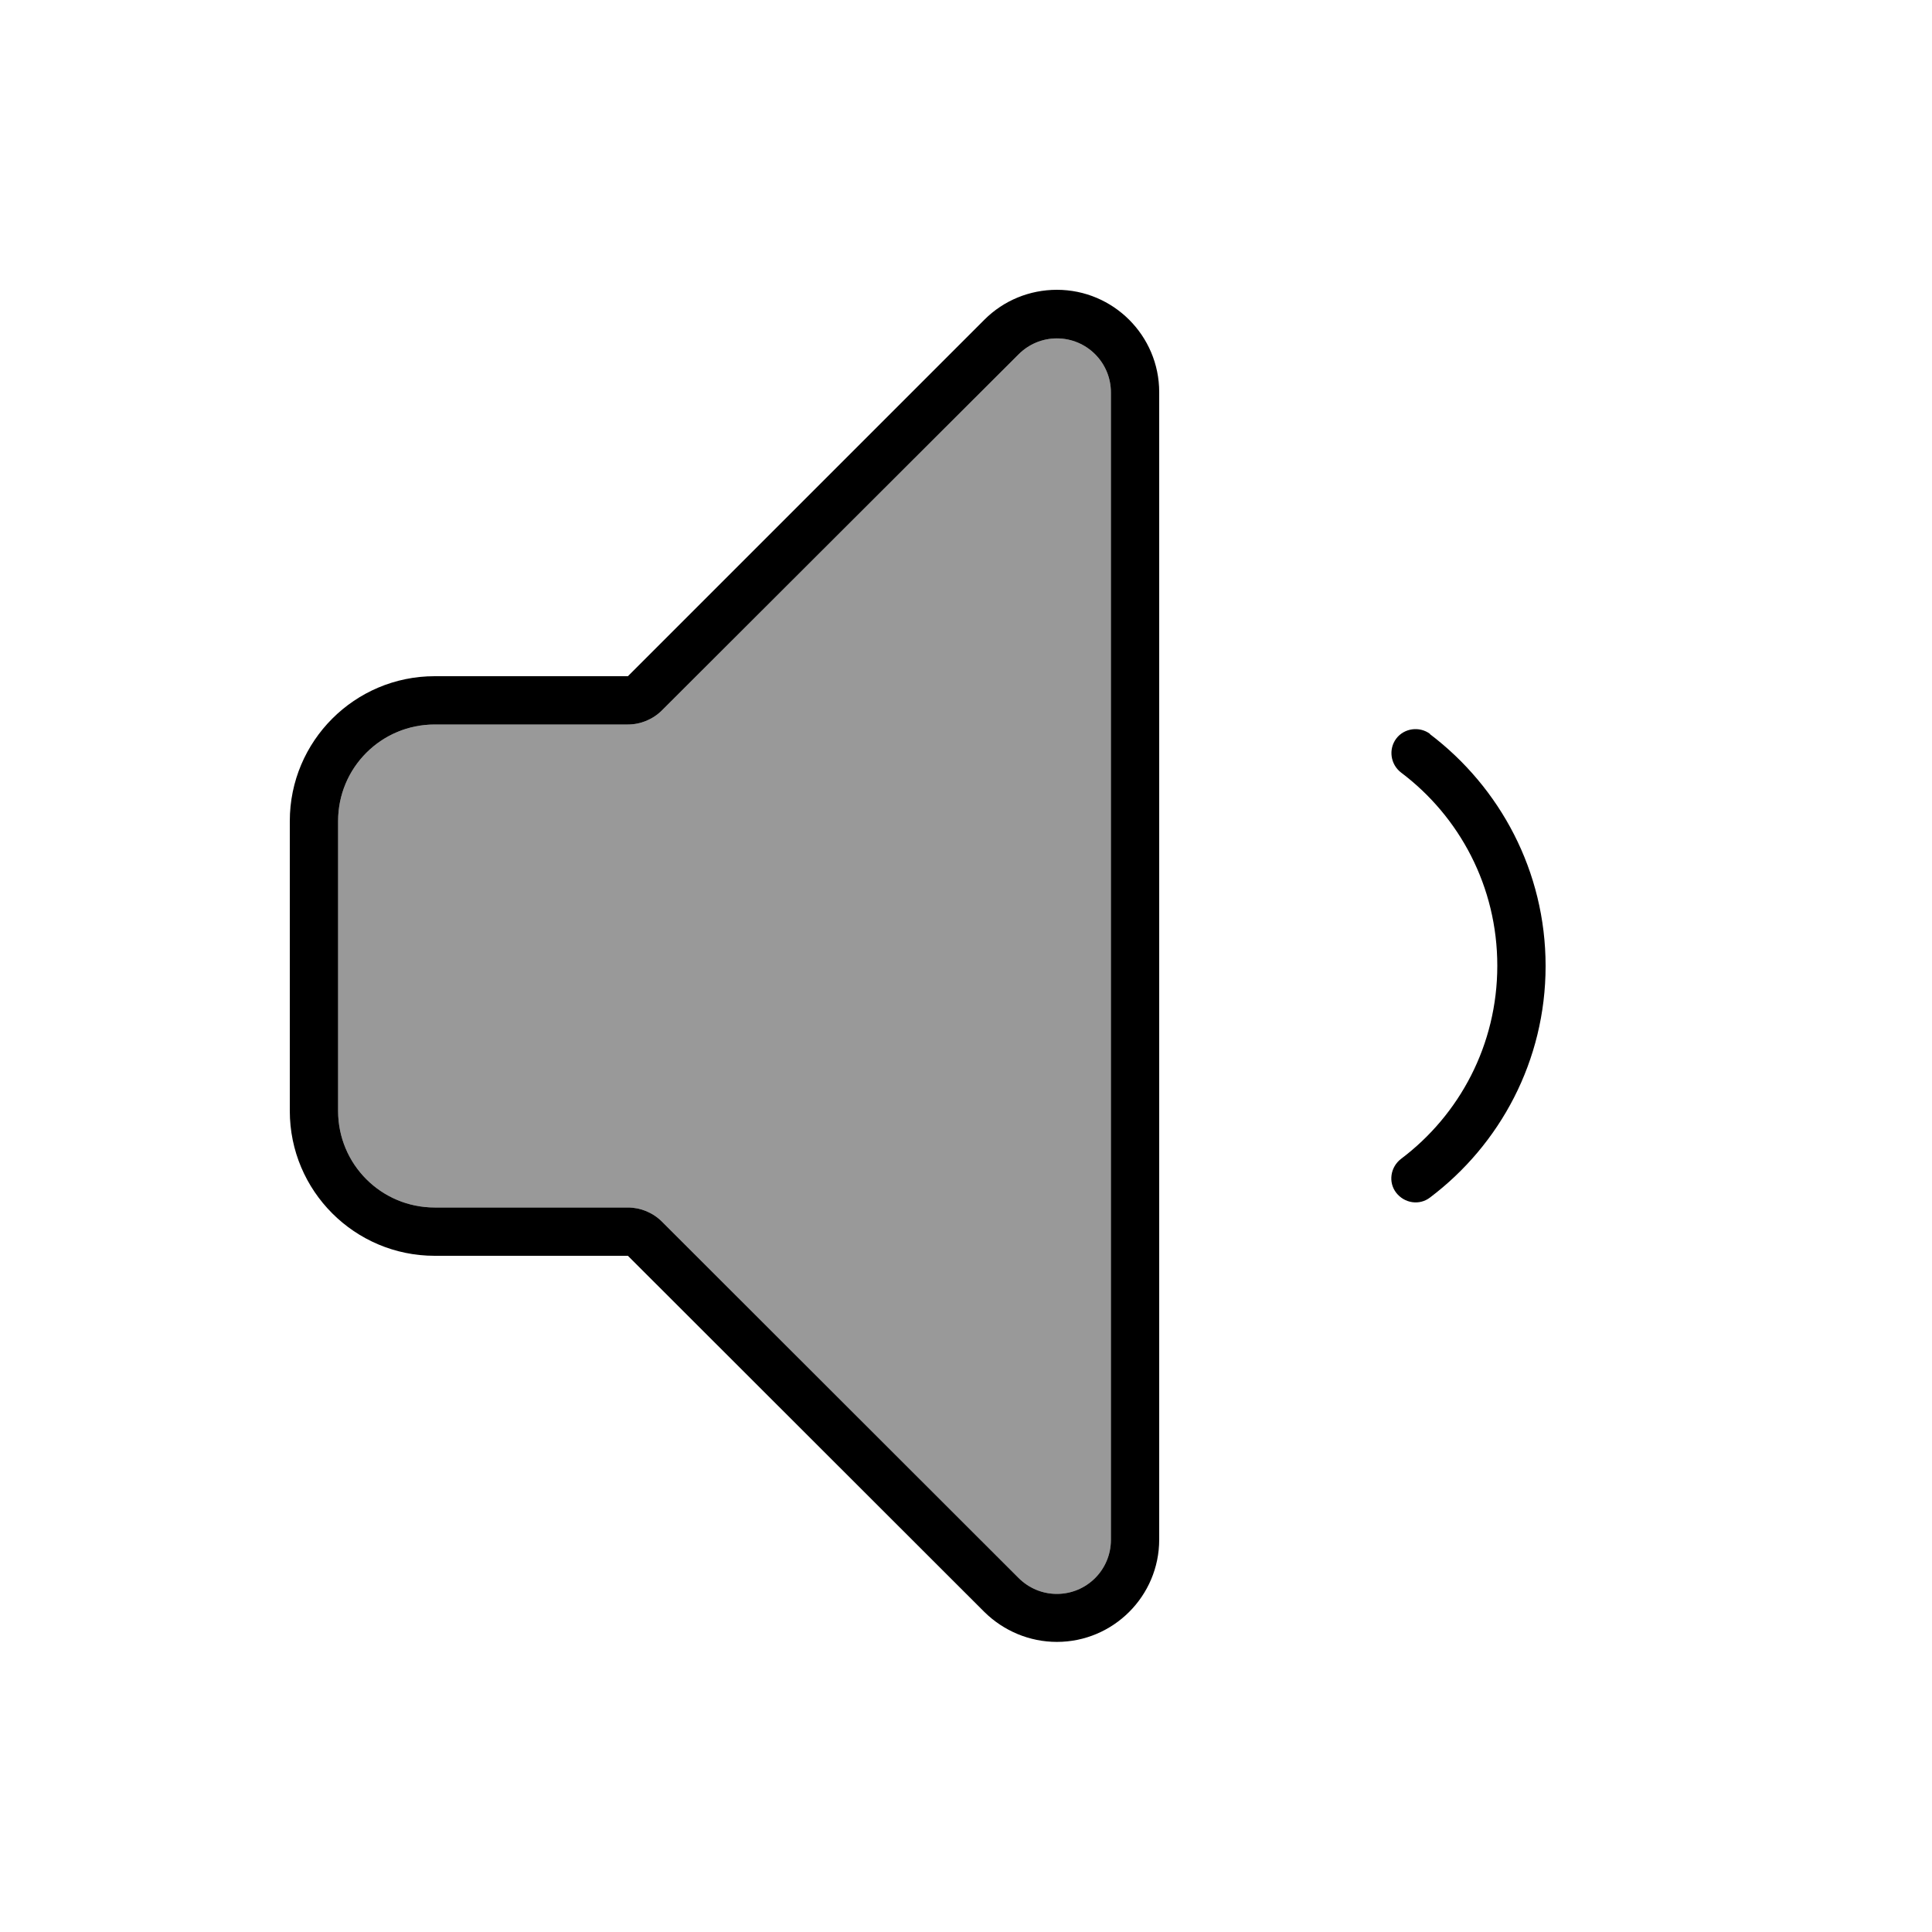
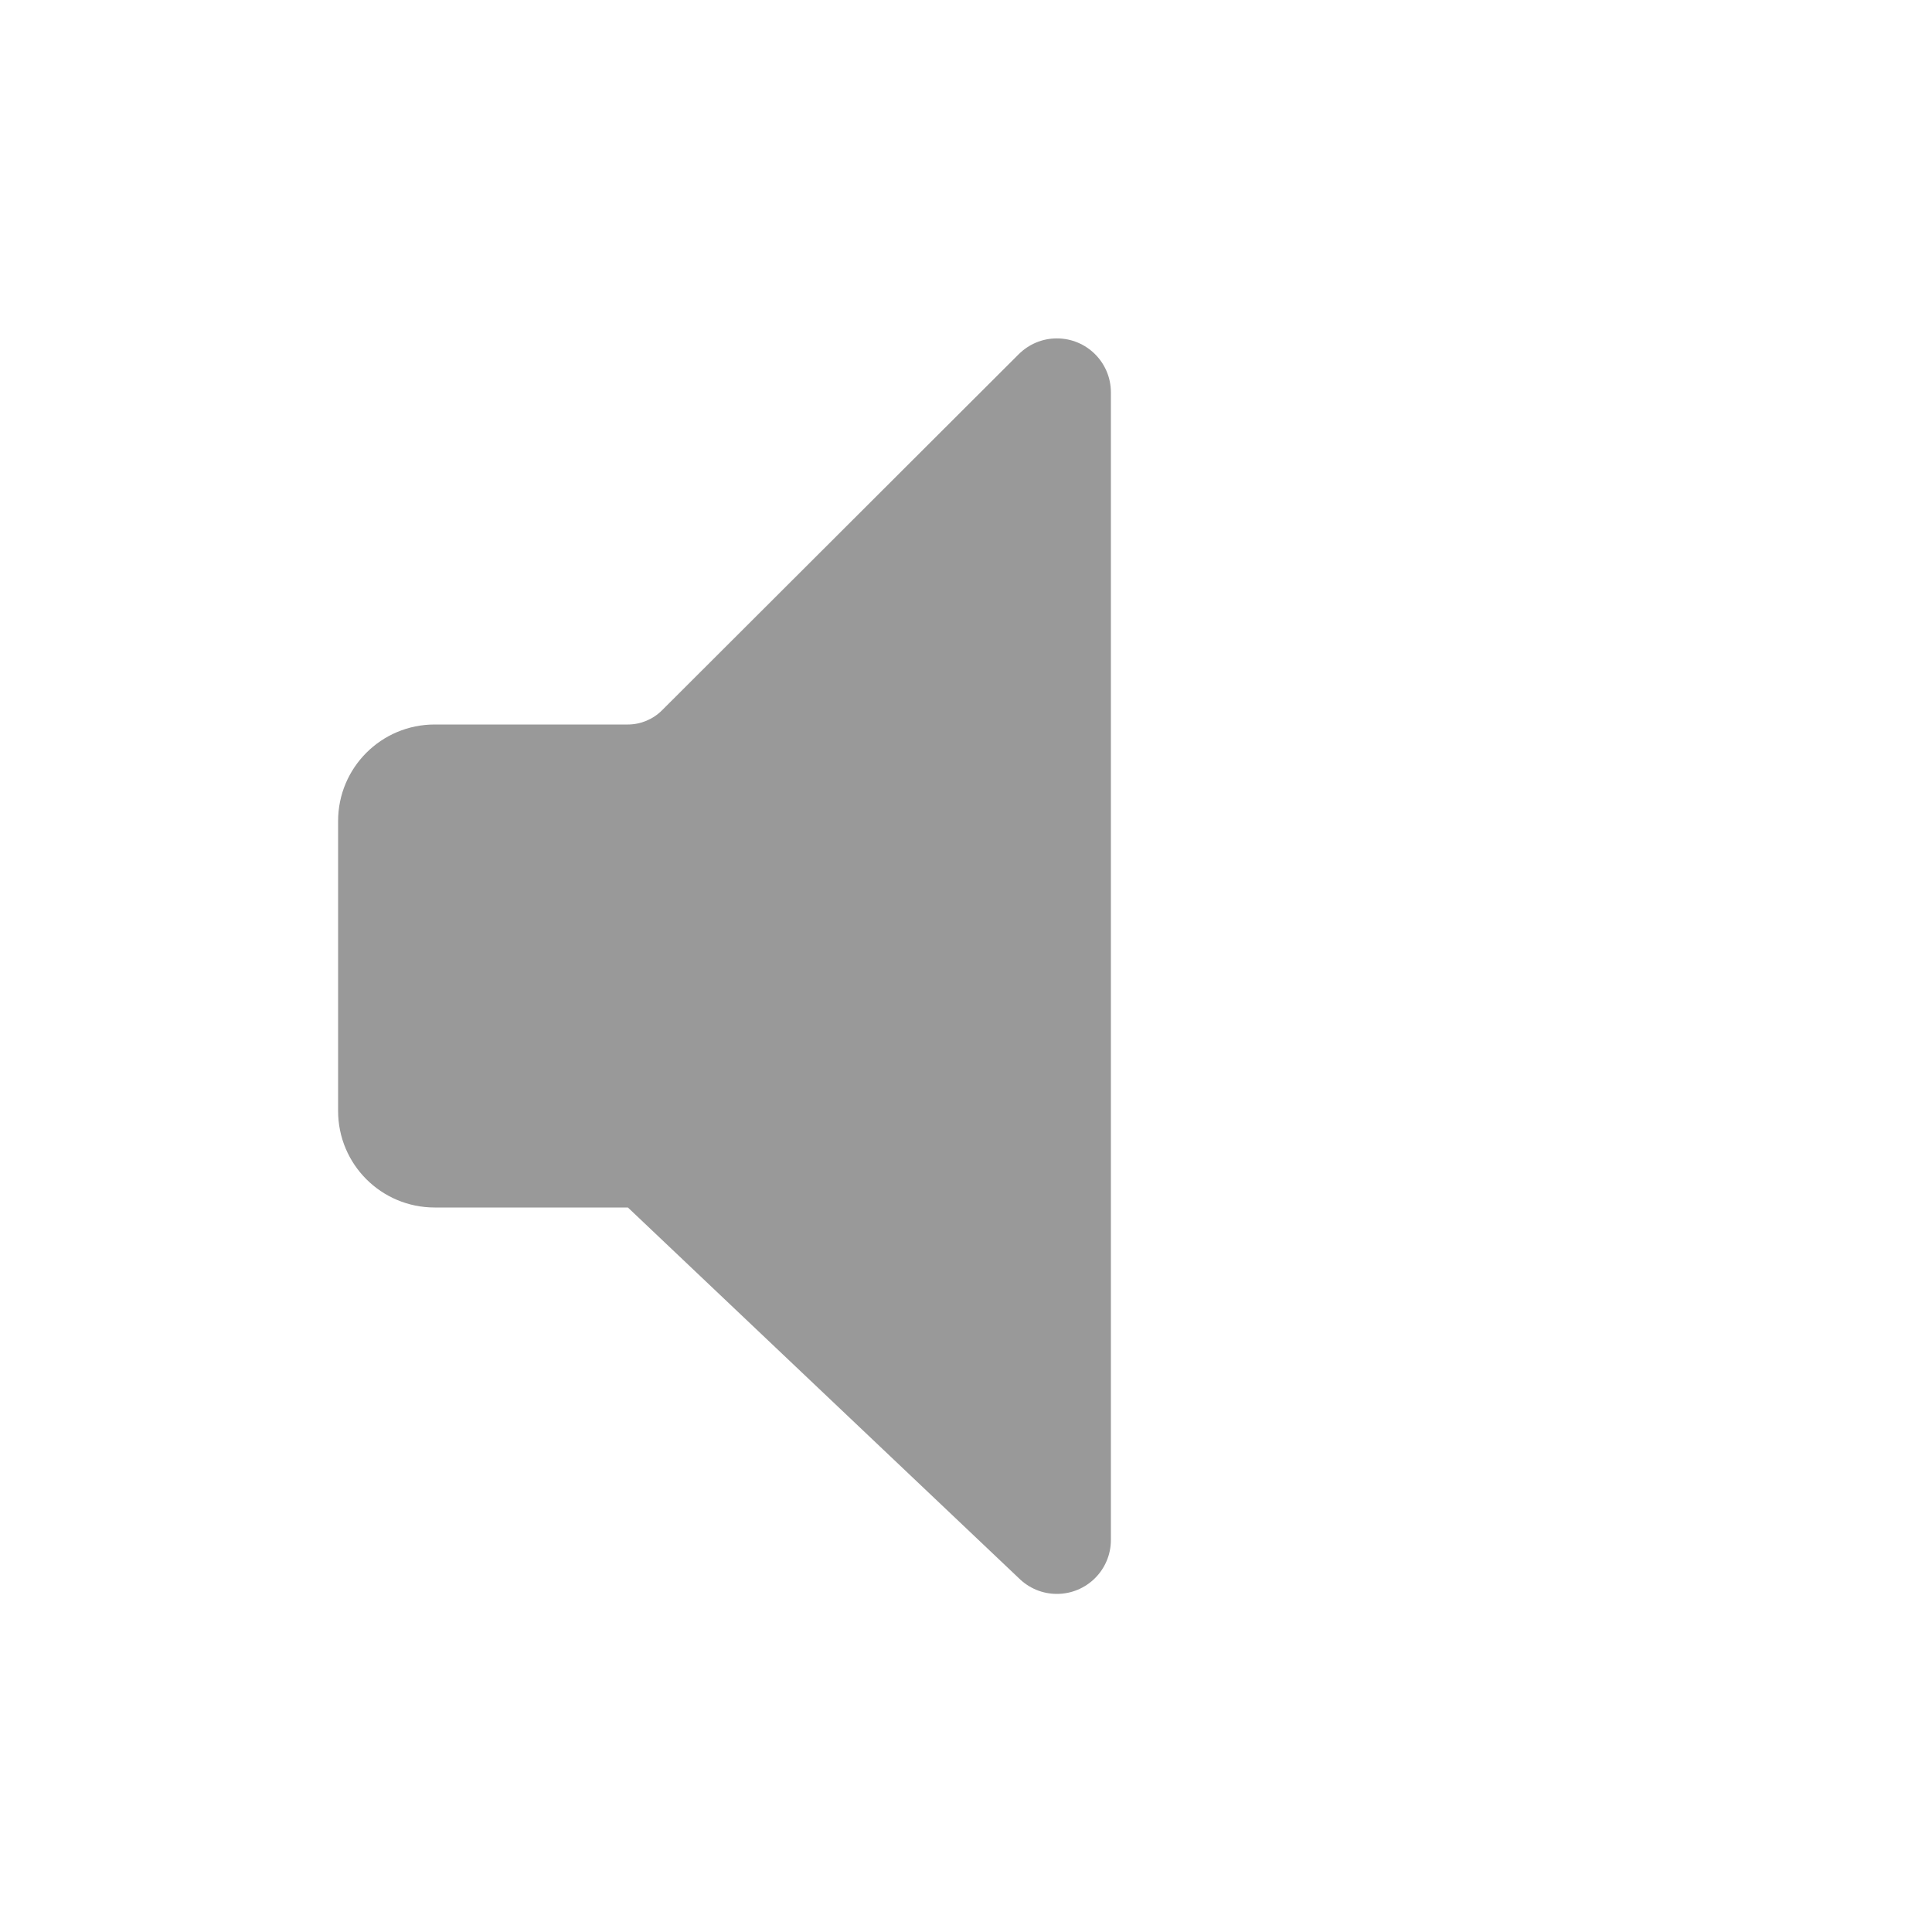
<svg xmlns="http://www.w3.org/2000/svg" viewBox="0 0 640 640">
-   <path opacity=".4" fill="currentColor" d="M112 272L112 368C112 385.7 126.3 400 144 400L208 400C212.2 400 216.3 401.7 219.3 404.7L337.4 522.7C340.8 526.1 345.3 528 350.1 528C360 528 368 520 368 510.1L368 130C368 120.1 360 112.1 350.1 112.1C345.3 112.1 340.8 114 337.4 117.4L219.3 235.3C216.3 238.3 212.2 240 208 240L144 240C126.3 240 112 254.3 112 272z" />
-   <path fill="currentColor" d="M219.3 404.7L337.4 522.7C340.8 526.1 345.3 528 350.1 528C360 528 368 520 368 510.1L368 130C368 120.1 360 112.1 350.1 112.1C345.3 112.1 340.8 114 337.4 117.4L219.3 235.3C216.3 238.3 212.2 240 208 240L144 240C126.3 240 112 254.3 112 272L112 368C112 385.7 126.3 400 144 400L208 400C212.2 400 216.3 401.7 219.3 404.7zM144 224L208 224L326.1 105.9C332.5 99.5 341.1 96 350.1 96C368.8 96 384 111.2 384 129.9L384 510C384 528.7 368.8 543.9 350.1 543.9C341.1 543.9 332.5 540.3 326.1 534L208 416L144 416C117.5 416 96 394.5 96 368L96 272C96 245.5 117.5 224 144 224zM473.7 243.2C496.9 260.8 512 288.6 512 320C512 351.4 496.9 379.2 473.7 396.7C470.2 399.4 465.2 398.6 462.5 395.1C459.8 391.6 460.6 386.6 464.1 383.9C483.5 369.3 496 346.1 496 319.9C496 293.7 483.5 270.5 464.1 255.9C460.6 253.2 459.9 248.2 462.5 244.7C465.1 241.2 470.2 240.5 473.7 243.1z" />
+   <path opacity=".4" fill="currentColor" d="M112 272L112 368C112 385.7 126.3 400 144 400L208 400L337.4 522.7C340.8 526.1 345.3 528 350.1 528C360 528 368 520 368 510.1L368 130C368 120.1 360 112.1 350.1 112.1C345.3 112.1 340.8 114 337.4 117.4L219.3 235.3C216.3 238.3 212.2 240 208 240L144 240C126.3 240 112 254.3 112 272z" />
</svg>